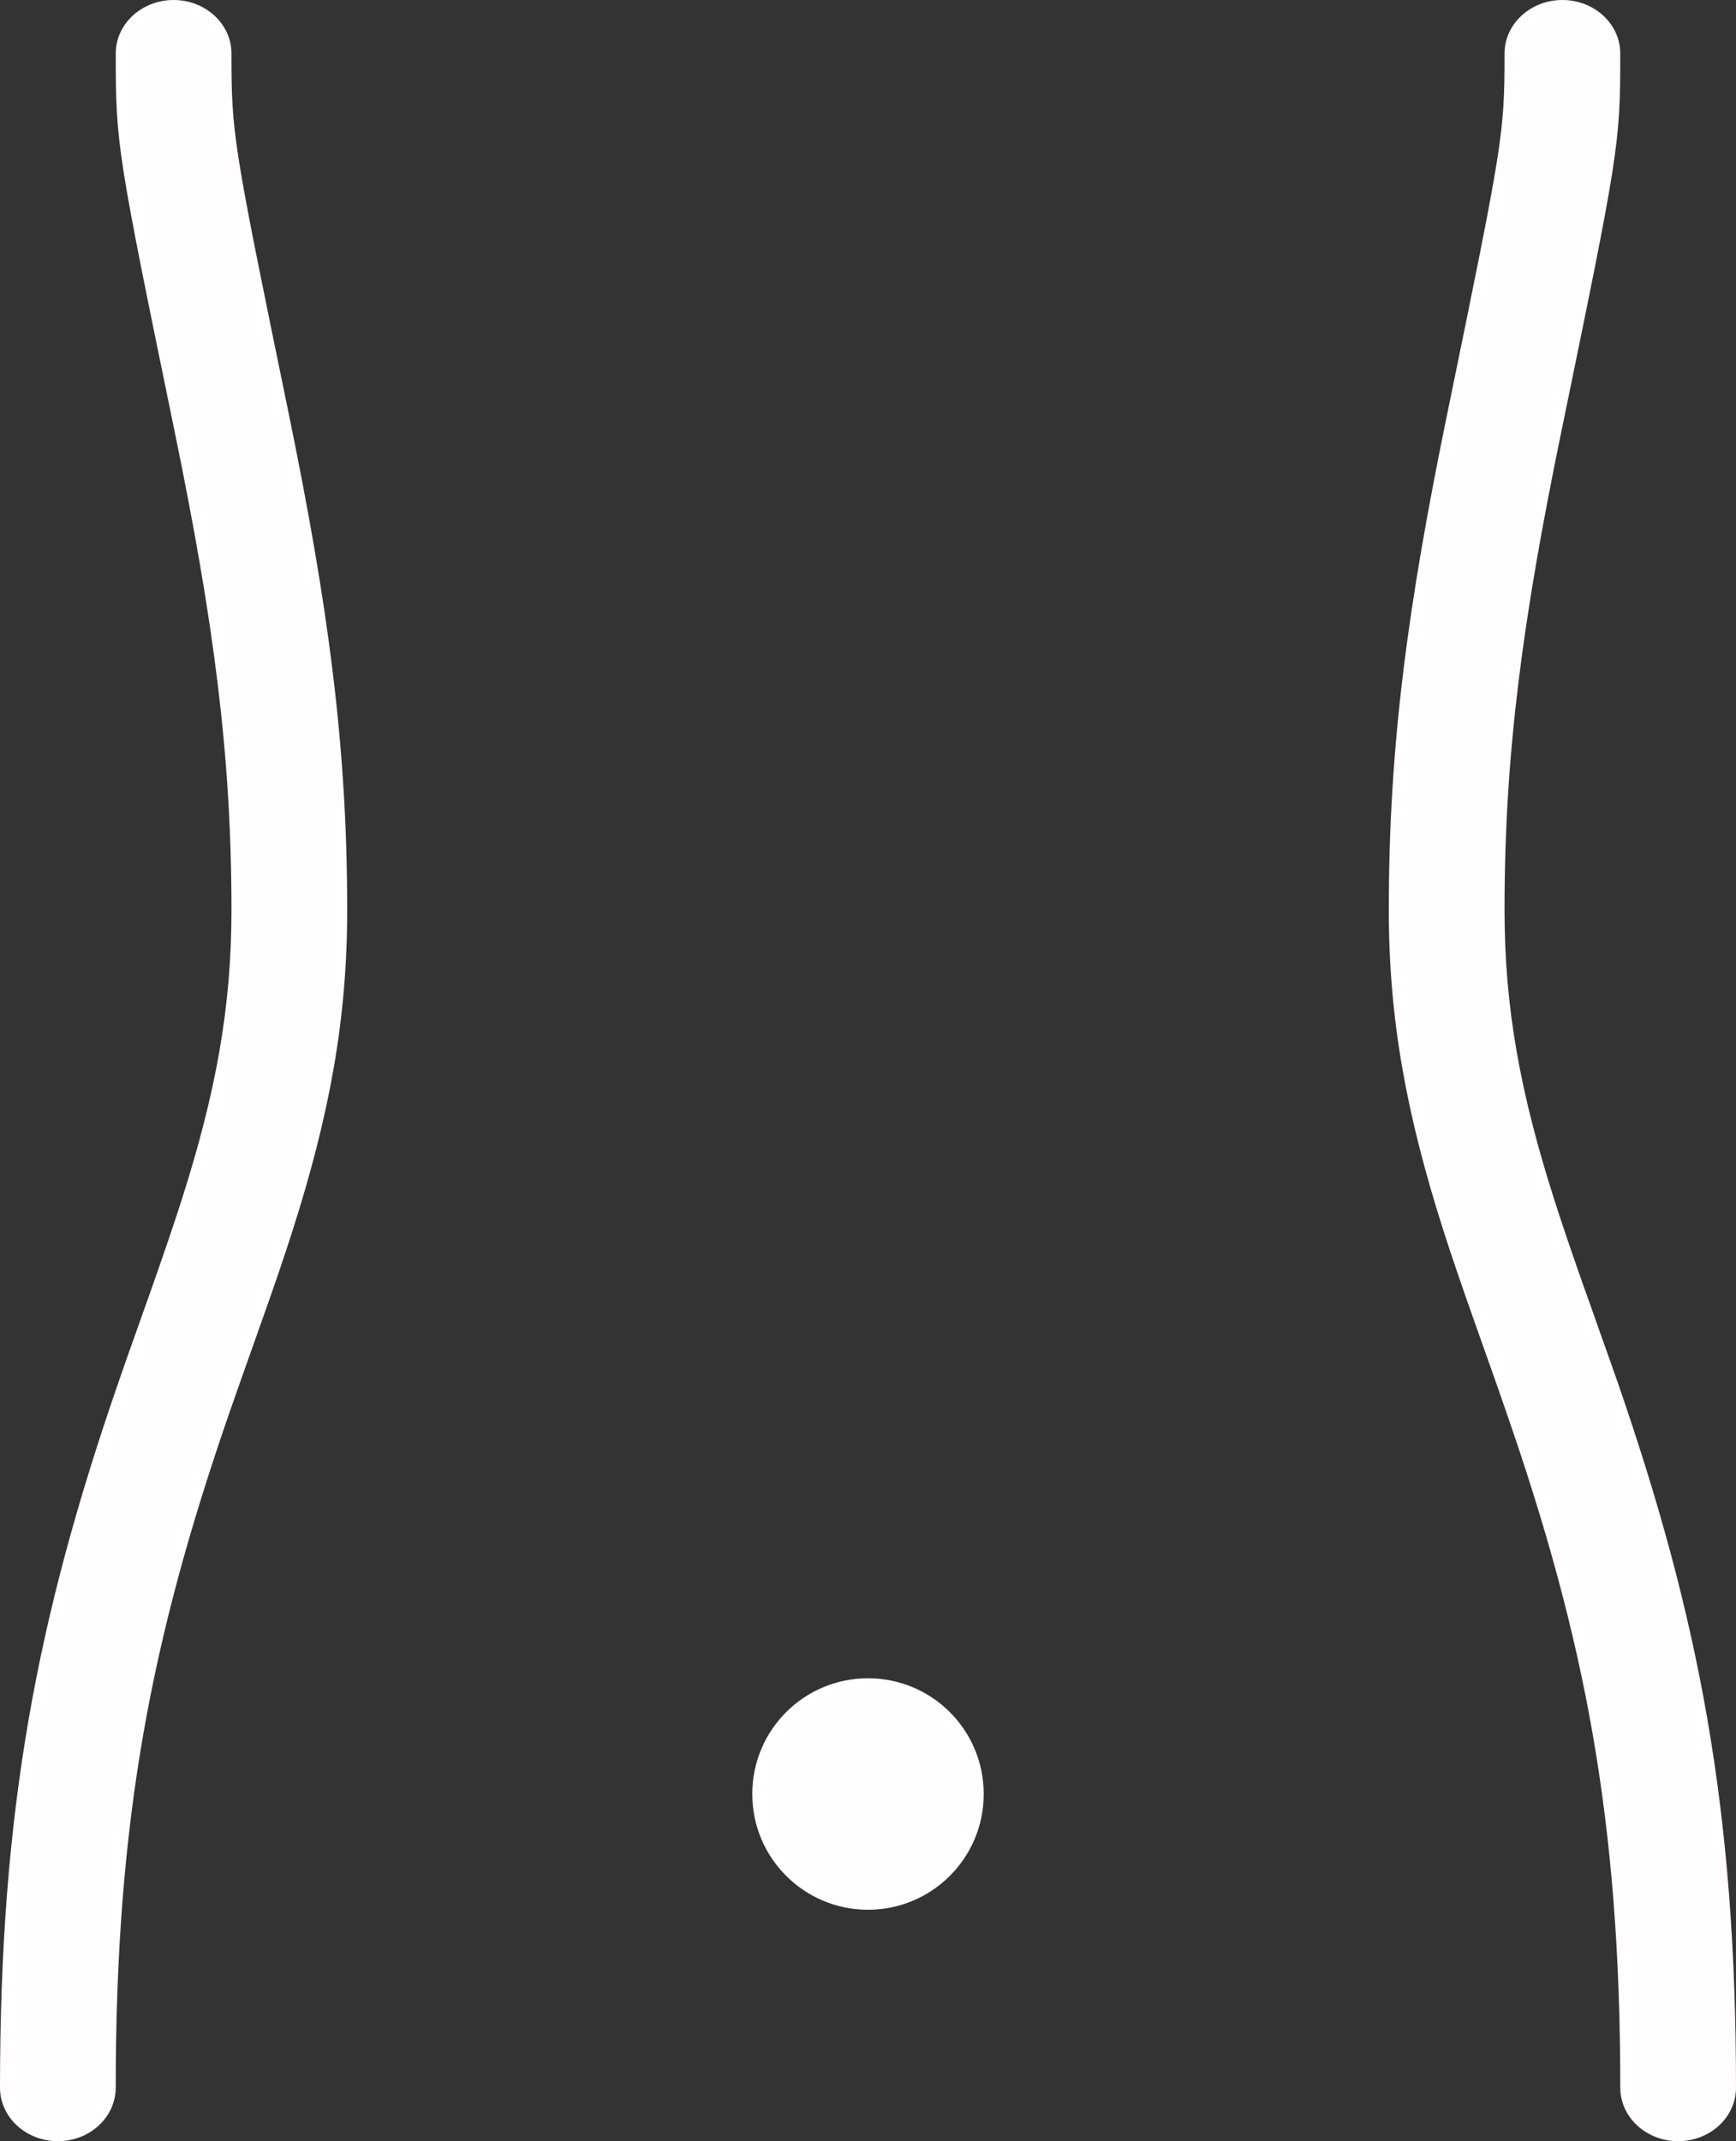
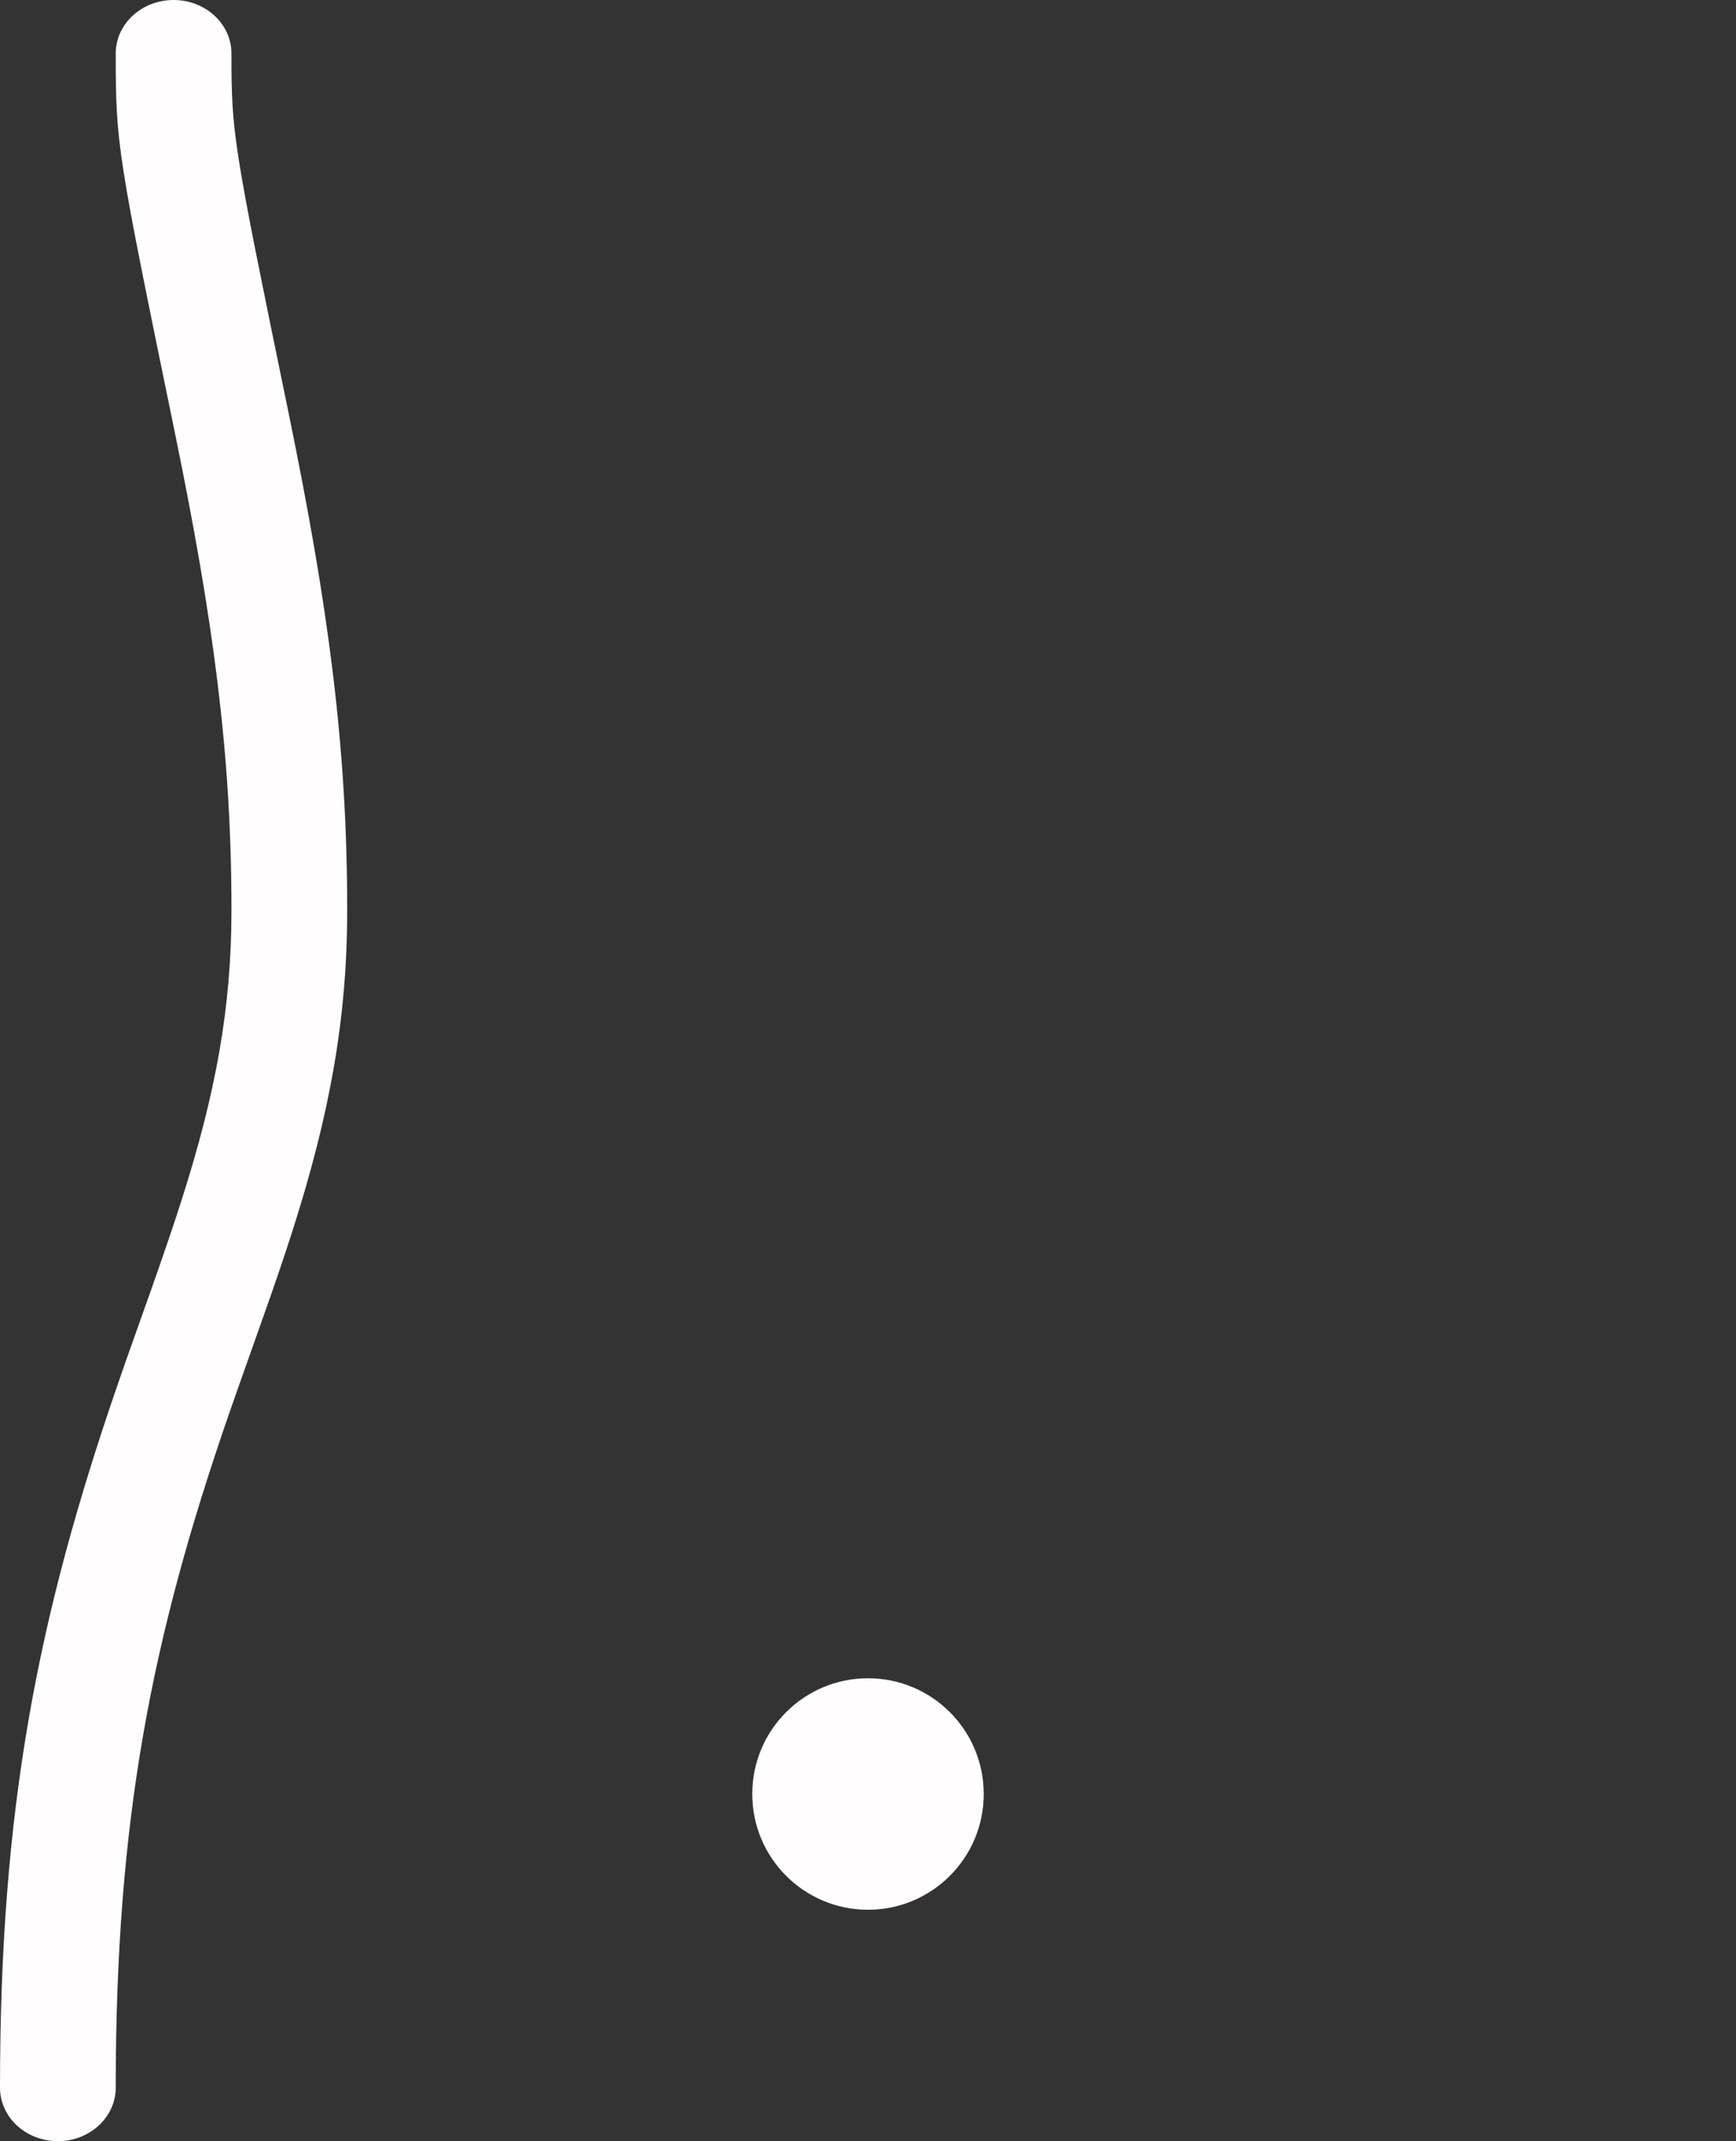
<svg xmlns="http://www.w3.org/2000/svg" height="37" viewBox="0 0 30 37" width="30">
  <rect x="0" y="0" width="30" height="37" fill="#333333" stroke="none" />
  <g fill="#fffdfd" fill-rule="evenodd">
    <path d="m2 .925c0 1.573.024 1.704 1.018 6.532.672 3.269.982 5.581.982 8.268 0 1.693-.274 3.173-.862 5.013-.142.444-.296.895-.518 1.526-.06.168-.14.392-.282.794-.116.324-.204.575-.29.825-1.4 4.048-2.048 7.367-2.048 12.191 0 .511.448.925 1 .925s1-.414 1-.925c0-4.618.612-7.75 1.952-11.627.086-.244.172-.494.286-.814.142-.398.222-.623.282-.795.23-.646.388-1.112.536-1.574.638-2.0.944-3.65.944-5.539 0-2.825-.324-5.241-1.018-8.614-.956-4.644-.982-4.792-.982-6.186 0-.511-.448-.925-1-.925s-1 .414-1 .925" />
    <path d="m15 29c1.104 0 2 .894 2 2s-.896 2-2 2-2-.894-2-2 .896-2 2-2" />
-     <path d="m28 .925c0 1.573-.024 1.704-1.018 6.532-.674 3.269-.982 5.581-.982 8.268 0 1.693.274 3.173.862 5.013.142.444.296.895.518 1.526.062.168.14.392.282.794.116.324.204.575.292.825 1.4 4.048 2.046 7.367 2.046 12.191 0 .511-.448.925-1 .925s-1-.414-1-.925c0-4.618-.612-7.75-1.954-11.627-.084-.244-.17-.494-.284-.814-.142-.398-.22-.623-.282-.795-.228-.646-.388-1.112-.536-1.574-.638-2-.944-3.65-.944-5.539 0-2.825.322-5.241 1.018-8.614.954-4.644.982-4.792.982-6.186 0-.511.448-.925 1-.925s1 .414 1 .925" />
  </g>
</svg>